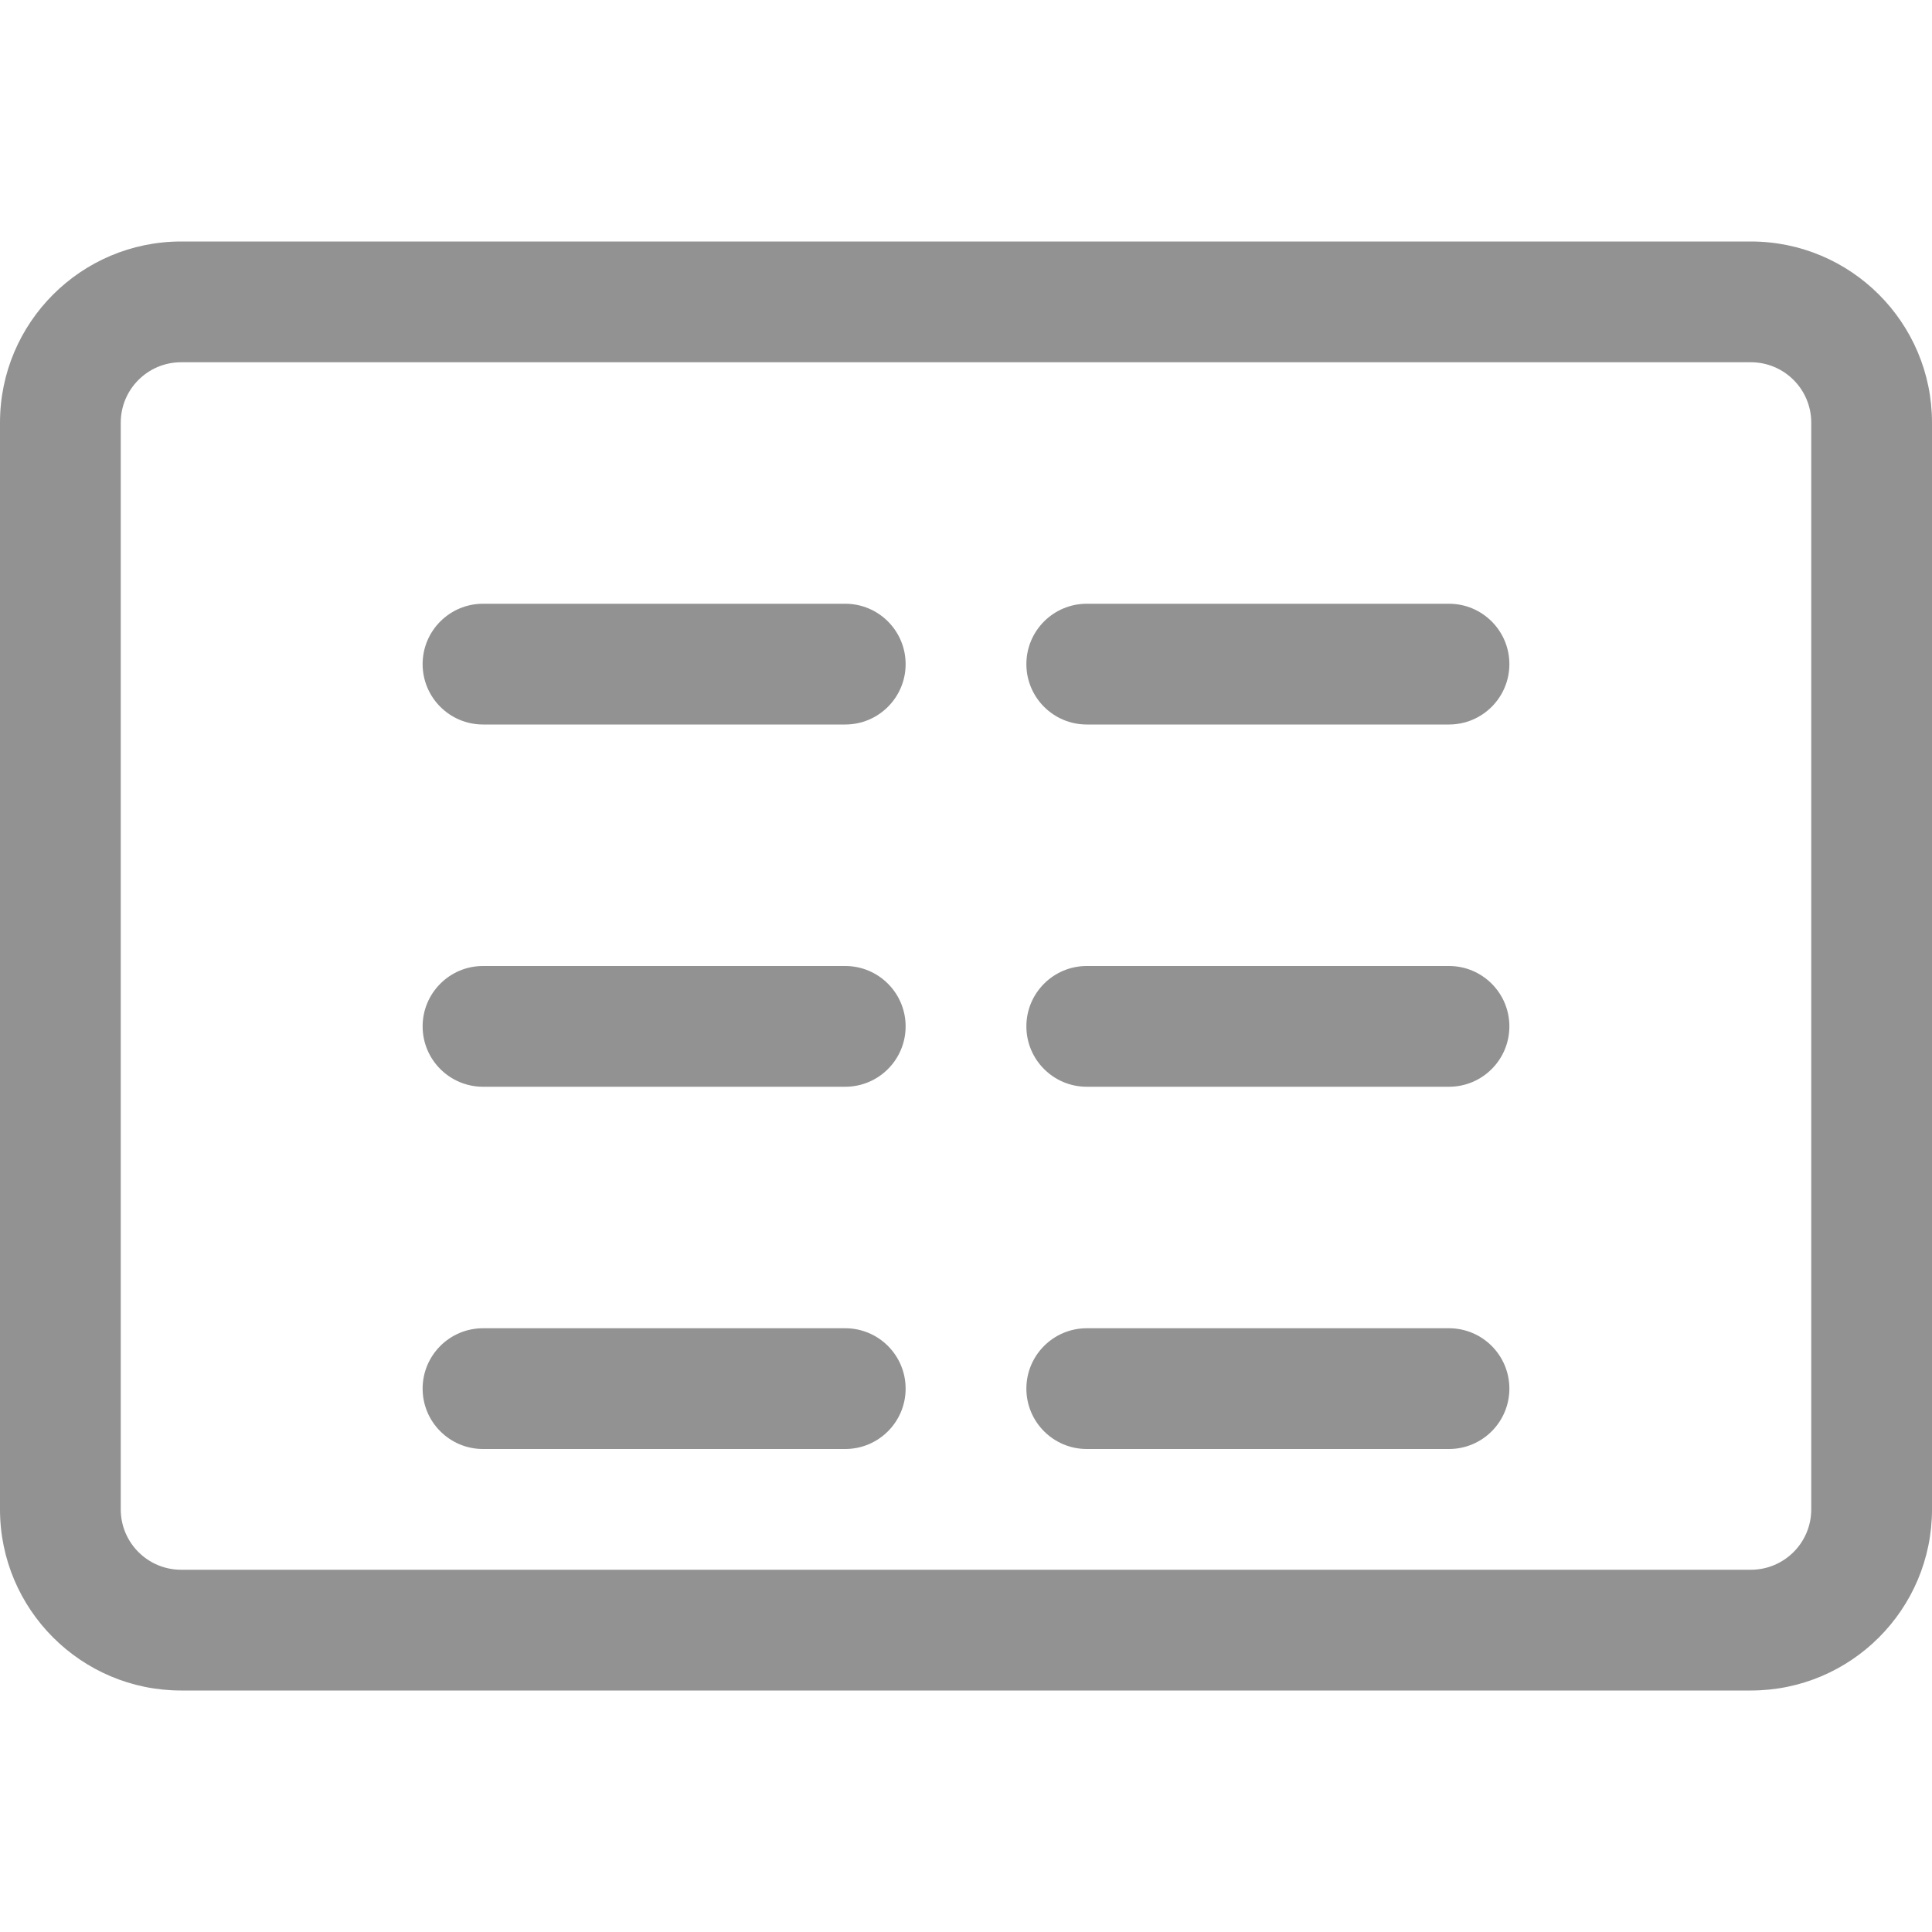
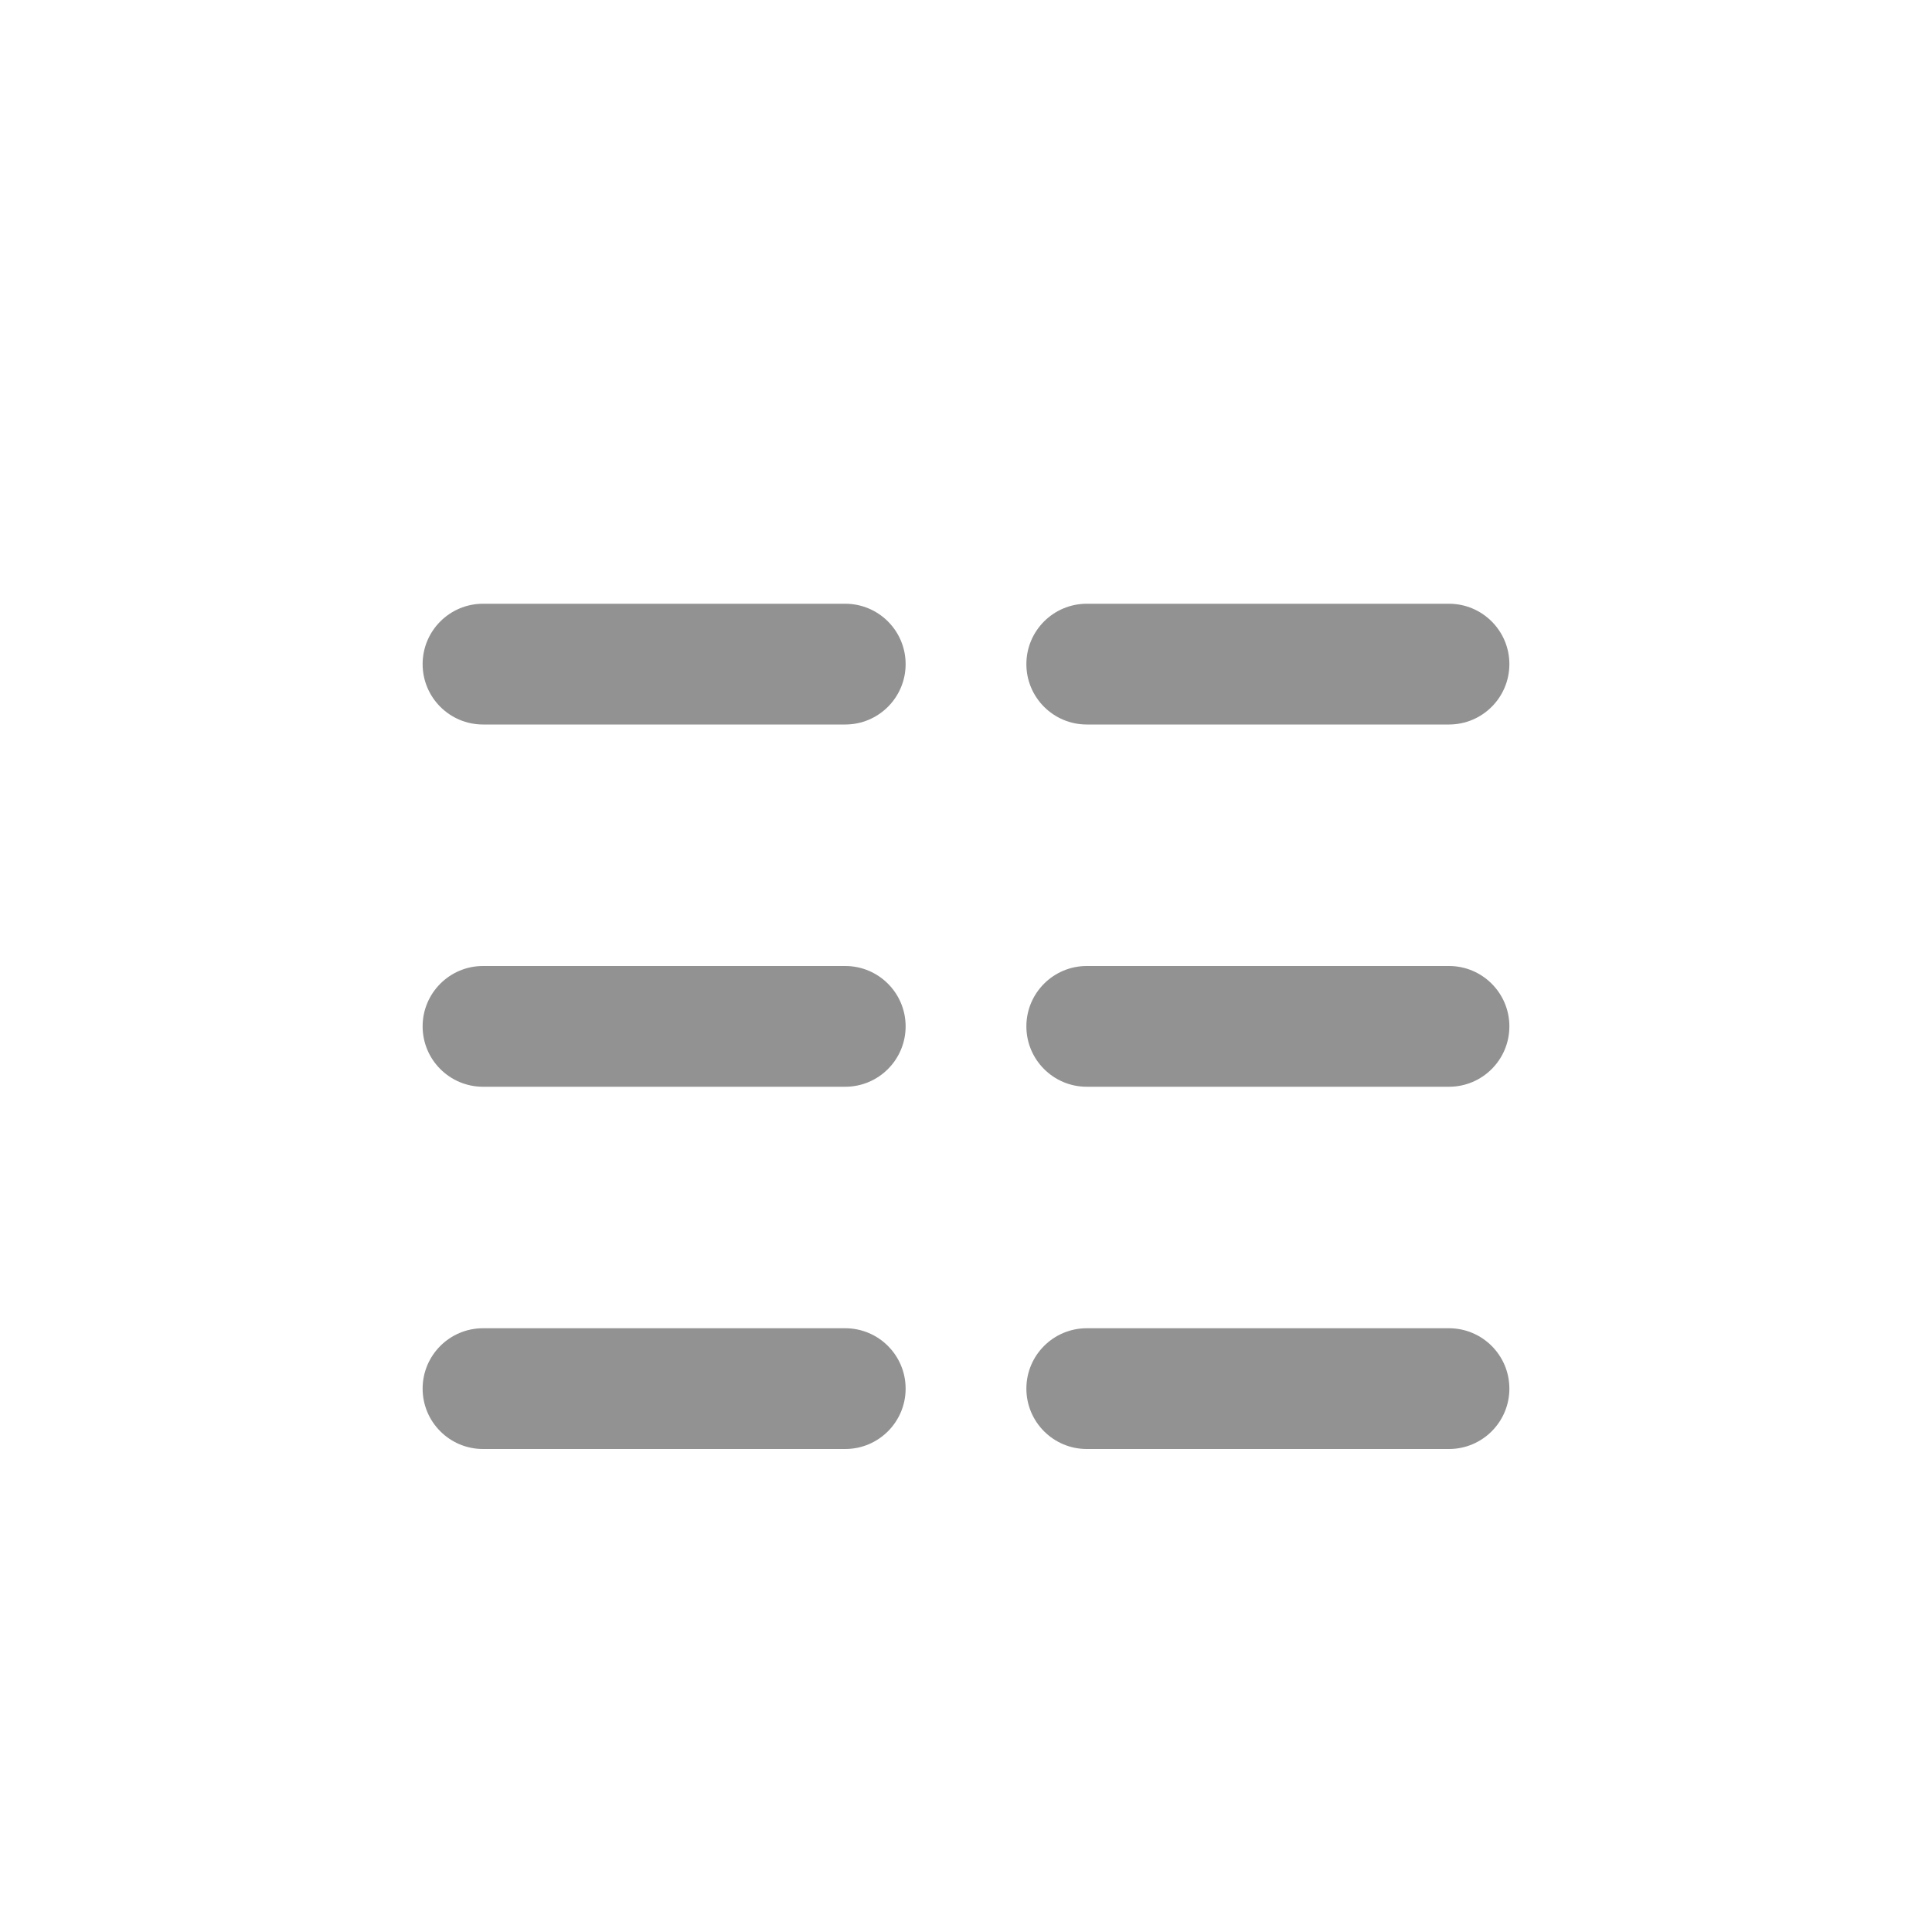
<svg xmlns="http://www.w3.org/2000/svg" t="1760697559428" class="icon" viewBox="0 0 1024 1024" version="1.1" p-id="5792" width="81" height="81">
-   <path d="M928 896H96c-52.992 0-96-43.008-96-96V224c0-52.992 43.008-96 96-96h832c52.992 0 96 43.008 96 96v576c0 52.992-43.008 96-96 96zM96 192c-17.664 0-32 14.336-32 32v576c0 17.664 14.336 32 32 32h832c17.664 0 32-14.336 32-32V224c0-17.664-14.336-32-32-32H96z" fill="#929292" p-id="5793" />
  <path d="M256 384h192c17.664 0 32-14.336 32-32s-14.336-32-32-32H256c-17.664 0-32 14.336-32 32s14.336 32 32 32zM256 576h192c17.664 0 32-14.336 32-32s-14.336-32-32-32H256c-17.664 0-32 14.336-32 32s14.336 32 32 32zM256 768h192c17.664 0 32-14.336 32-32s-14.336-32-32-32H256c-17.664 0-32 14.336-32 32s14.336 32 32 32zM576 384h192c17.664 0 32-14.336 32-32s-14.336-32-32-32H576c-17.664 0-32 14.336-32 32s14.336 32 32 32zM576 576h192c17.664 0 32-14.336 32-32s-14.336-32-32-32H576c-17.664 0-32 14.336-32 32s14.336 32 32 32zM576 768h192c17.664 0 32-14.336 32-32s-14.336-32-32-32H576c-17.664 0-32 14.336-32 32s14.336 32 32 32z" fill="#929292" p-id="5794" />
</svg>